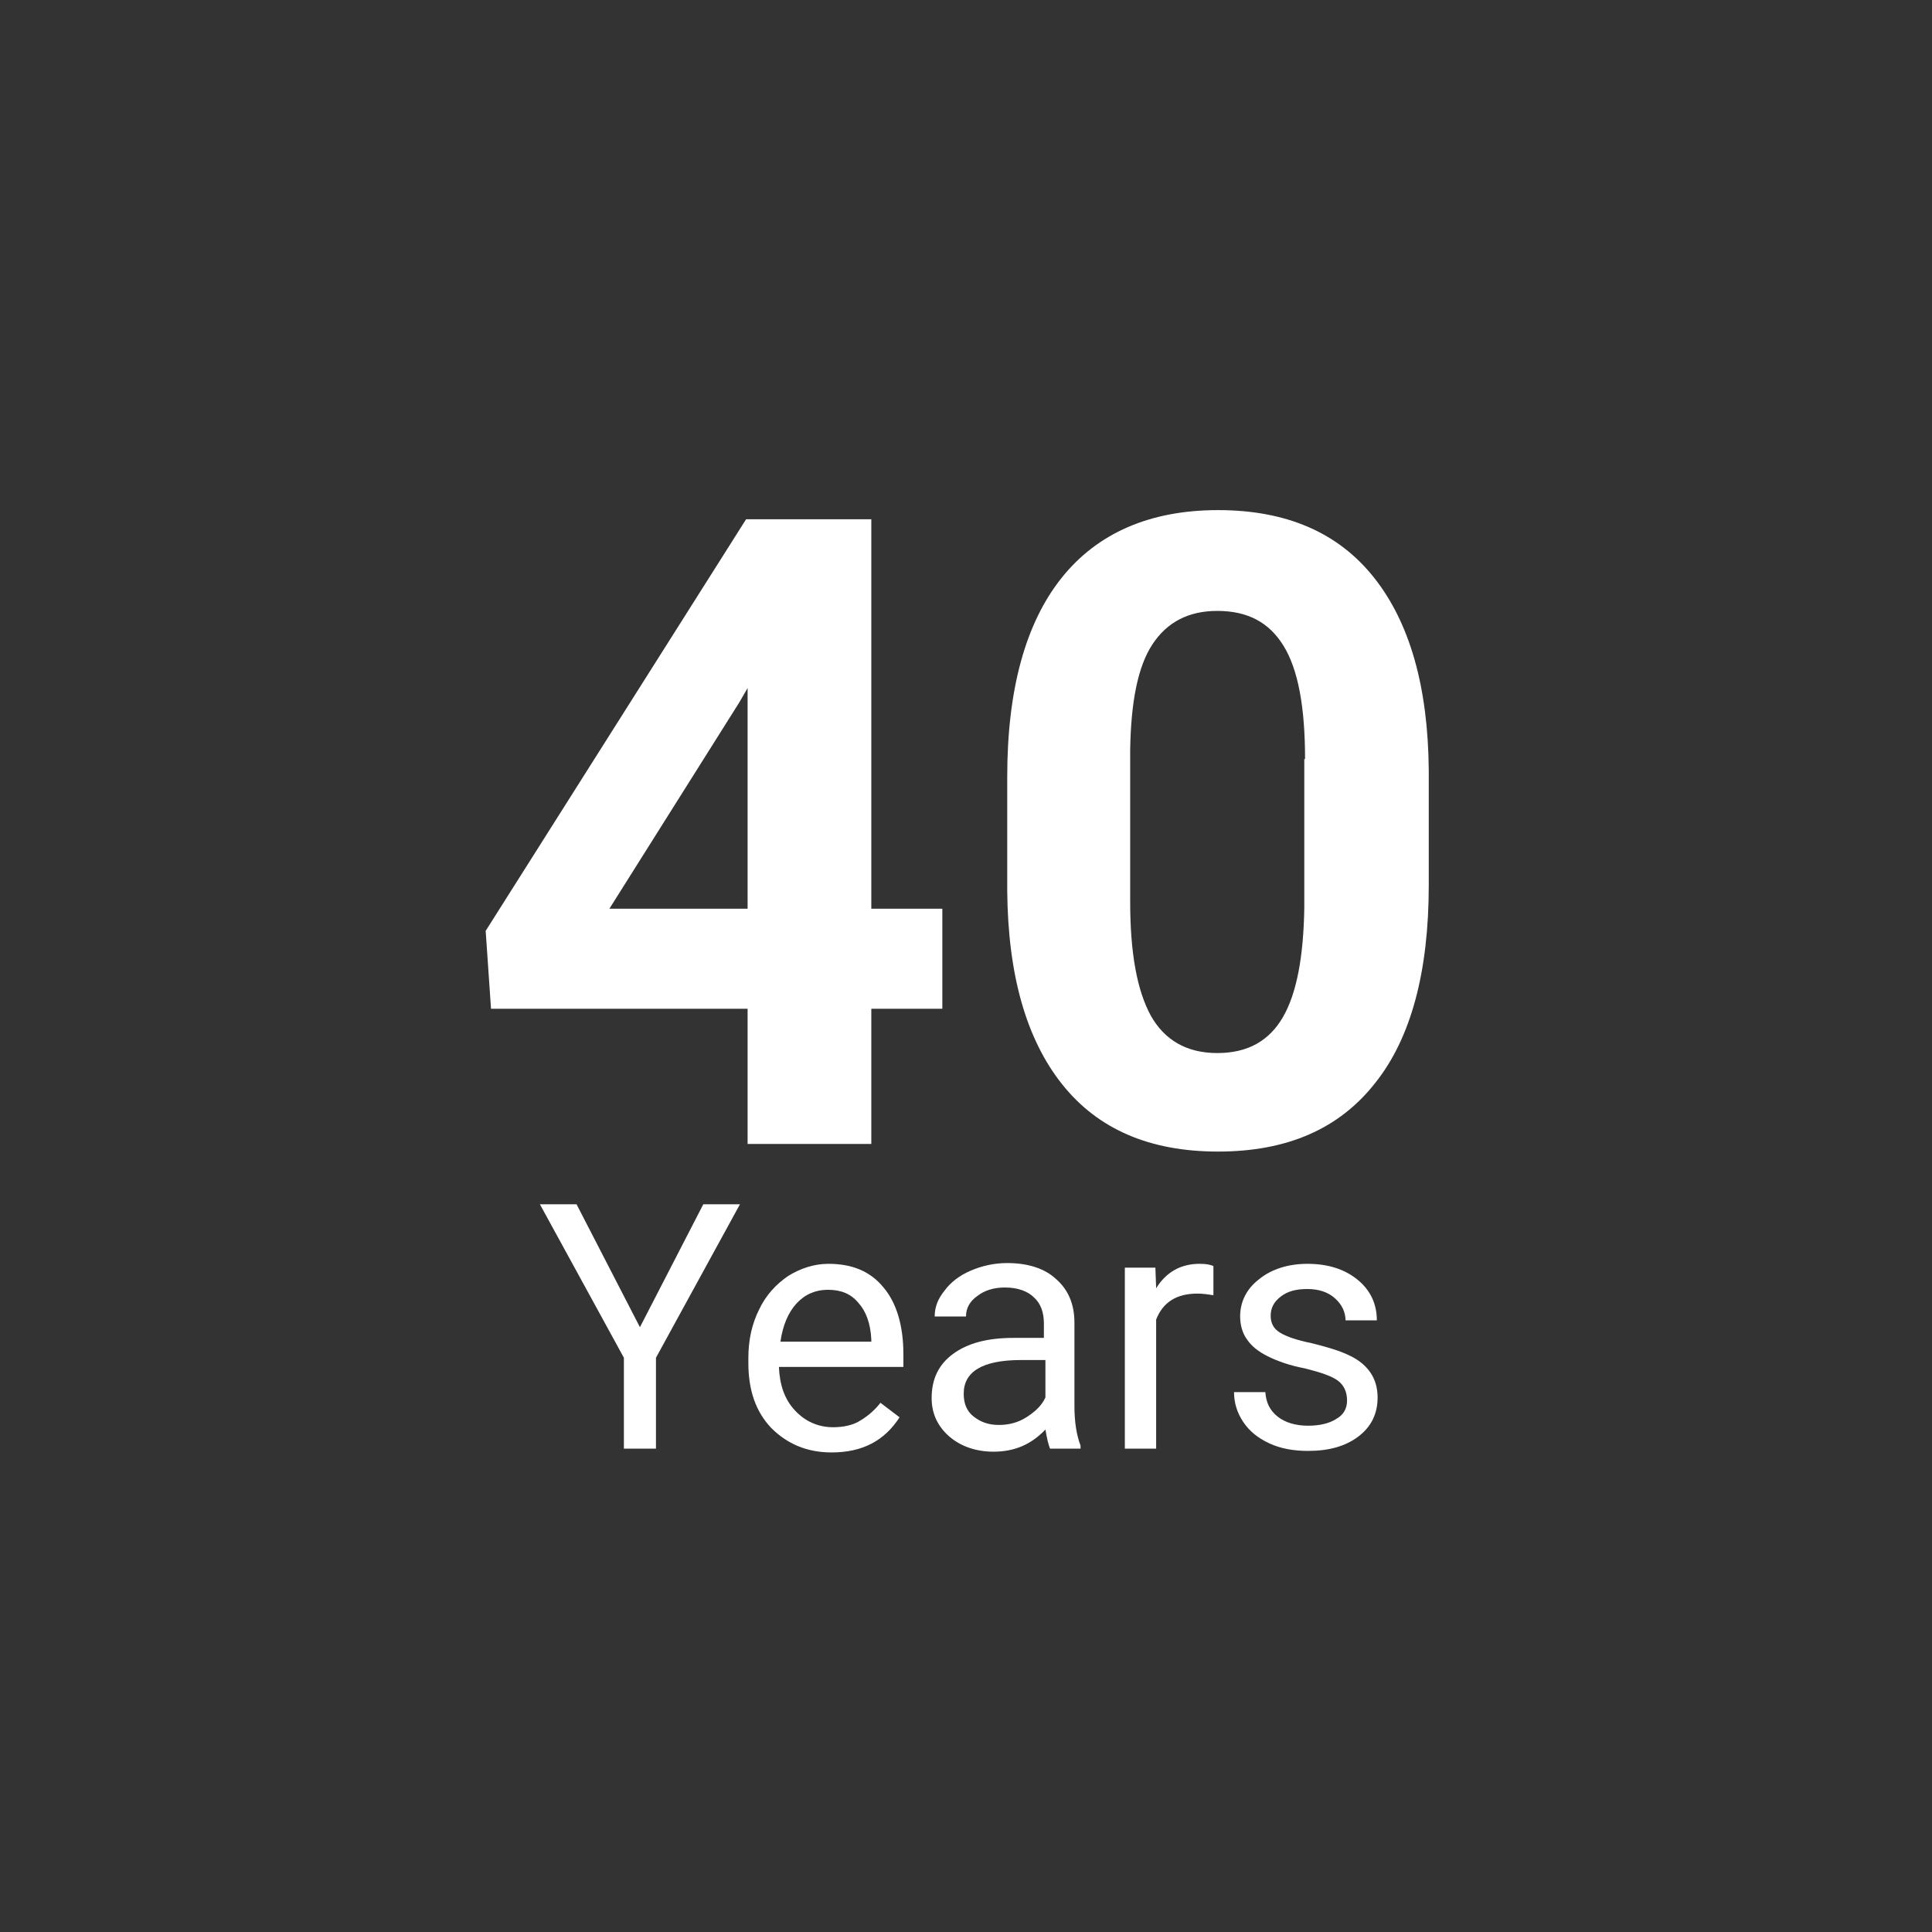
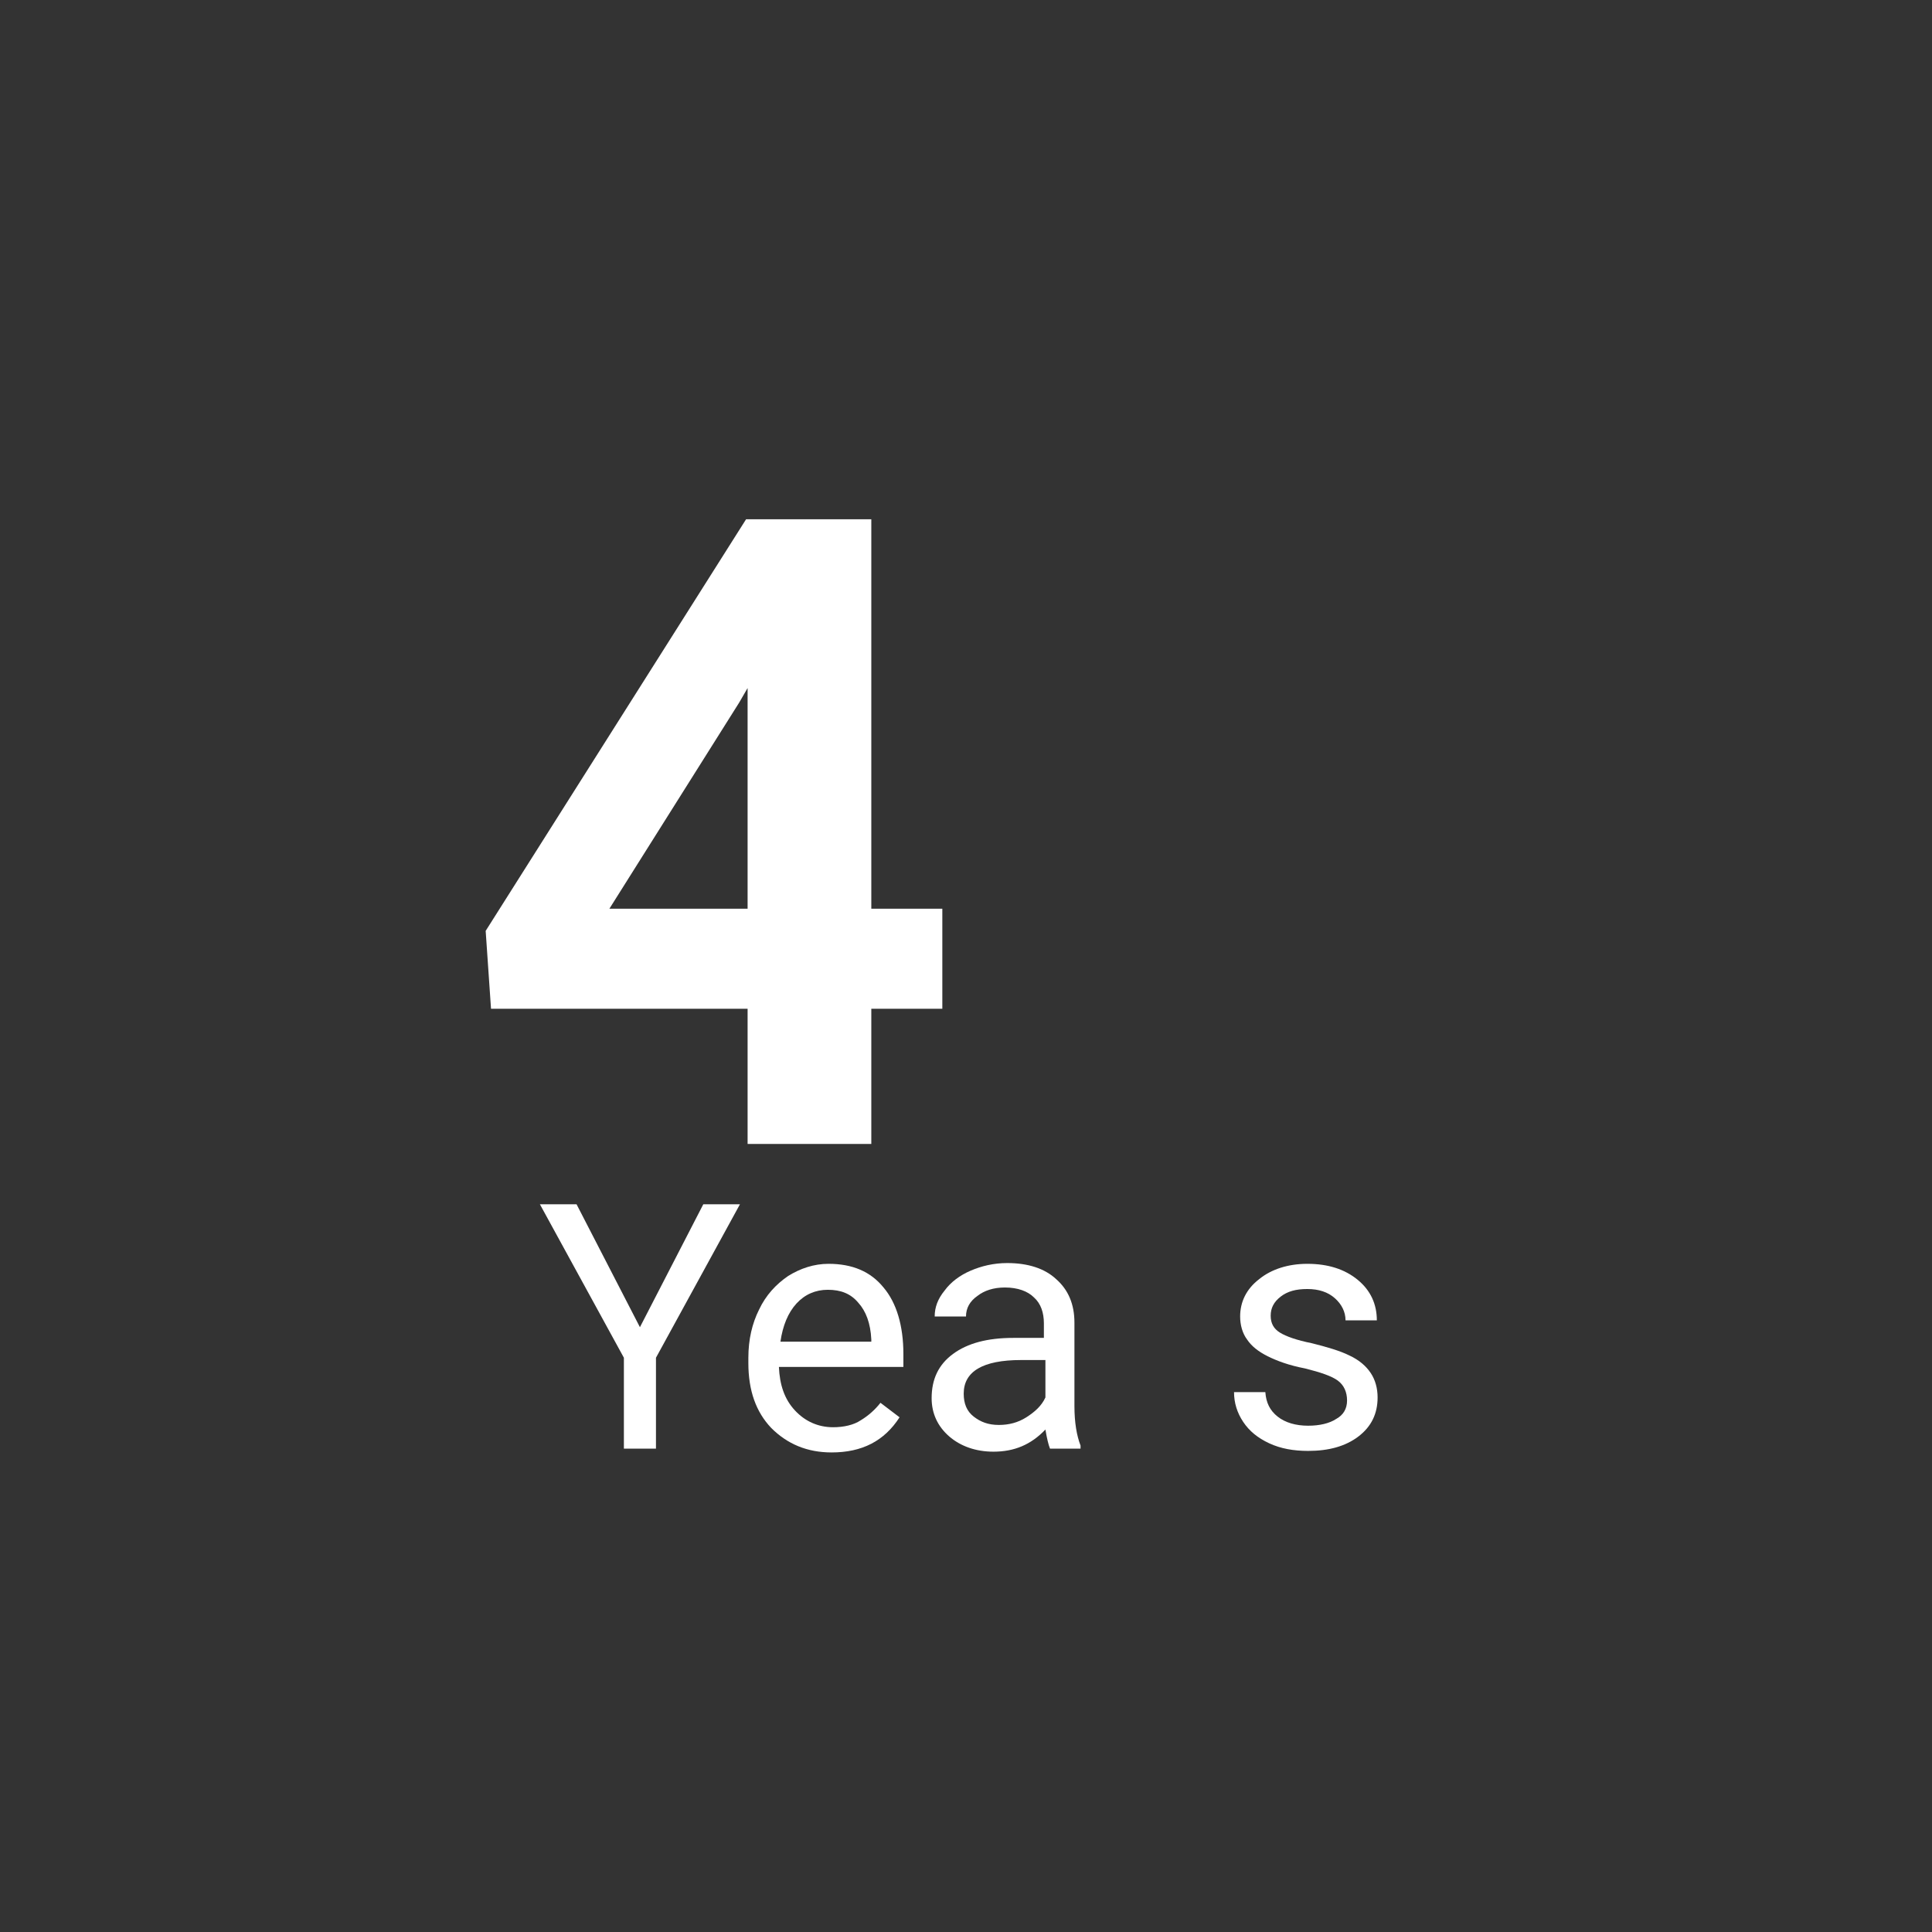
<svg xmlns="http://www.w3.org/2000/svg" version="1.1" id="Laag_1" x="0px" y="0px" width="253px" height="253px" viewBox="0 0 253 253" style="enable-background:new 0 0 253 253;" xml:space="preserve">
  <rect x="0" y="0" width="253" height="253" fill="#333333" stroke="none" />
  <style type="text/css">
	.st0{enable-background:new    ;}
	.st1{fill:#FFFFFF;}
</style>
  <g class="st0">
    <path class="st1" d="M114.1,119h9.3v13.1h-9.3v17.7H97.9v-17.7H64.3l-0.7-10.2L97.7,68h16.4V119z M79.8,119h18.1V90.1L96.8,92   L79.8,119z" />
-     <path class="st1" d="M187.1,115.9c0,11.3-2.3,20-7,25.9c-4.7,6-11.5,9-20.6,9c-8.9,0-15.7-2.9-20.4-8.8c-4.7-5.9-7.1-14.3-7.2-25.3   v-15c0-11.4,2.4-20.1,7.1-26c4.7-5.9,11.6-8.9,20.5-8.9s15.7,2.9,20.4,8.8c4.7,5.9,7.1,14.3,7.2,25.2V115.9z M170.9,99.4   c0-6.8-0.9-11.7-2.8-14.8c-1.9-3.1-4.7-4.6-8.7-4.6c-3.8,0-6.6,1.5-8.5,4.4s-2.8,7.5-2.9,13.8v19.9c0,6.7,0.9,11.6,2.7,14.9   c1.8,3.2,4.7,4.9,8.7,4.9c4,0,6.8-1.6,8.6-4.7c1.8-3.1,2.7-7.9,2.8-14.3V99.4z" />
  </g>
  <g class="st0">
    <path class="st1" d="M83.8,173.8l8.3-16.1h4.8l-11,20.1v11.9h-4.2v-11.9l-11-20.1h4.8L83.8,173.8z" />
    <path class="st1" d="M108.9,190.2c-3.2,0-5.8-1.1-7.9-3.2c-2-2.1-3-4.9-3-8.5v-0.7c0-2.4,0.5-4.5,1.4-6.3c0.9-1.9,2.2-3.3,3.8-4.4   c1.6-1,3.4-1.6,5.3-1.6c3.1,0,5.5,1,7.2,3.1c1.7,2,2.6,5,2.6,8.7v1.7H102c0.1,2.3,0.7,4.2,2.1,5.7c1.3,1.4,3,2.2,5,2.2   c1.4,0,2.7-0.3,3.6-0.9c1-0.6,1.9-1.4,2.6-2.3l2.5,1.9C115.8,188.7,112.9,190.2,108.9,190.2z M108.4,168.9c-1.6,0-3,0.6-4.1,1.8   c-1.1,1.2-1.8,2.9-2.1,5h11.9v-0.3c-0.1-2.1-0.7-3.7-1.7-4.8C111.4,169.4,110.1,168.9,108.4,168.9z" />
    <path class="st1" d="M137.5,189.7c-0.2-0.5-0.4-1.3-0.6-2.5c-1.9,2-4.1,2.9-6.8,2.9c-2.3,0-4.3-0.7-5.8-2c-1.5-1.3-2.3-3-2.3-5   c0-2.5,0.9-4.4,2.8-5.8c1.9-1.4,4.5-2.1,7.9-2.1h4v-1.9c0-1.4-0.4-2.6-1.3-3.4c-0.8-0.8-2.1-1.3-3.8-1.3c-1.5,0-2.7,0.4-3.6,1.1   c-1,0.7-1.5,1.6-1.5,2.7h-4.1c0-1.2,0.4-2.3,1.3-3.4c0.8-1.1,2-2,3.4-2.6c1.4-0.6,3-1,4.8-1c2.7,0,4.9,0.7,6.4,2.1   c1.6,1.4,2.4,3.3,2.4,5.7v10.9c0,2.2,0.3,3.9,0.8,5.2v0.4H137.5z M130.8,186.6c1.3,0,2.5-0.3,3.6-1s2-1.5,2.5-2.6v-4.9h-3.2   c-5,0-7.5,1.5-7.5,4.4c0,1.3,0.4,2.3,1.3,3S129.4,186.6,130.8,186.6z" />
-     <path class="st1" d="M158.8,169.6c-0.6-0.1-1.3-0.2-2-0.2c-2.7,0-4.5,1.1-5.4,3.4v16.9h-4.1V166h4l0.1,2.7c1.3-2.1,3.2-3.2,5.7-3.2   c0.8,0,1.4,0.1,1.8,0.3V169.6z" />
    <path class="st1" d="M176.4,183.4c0-1.1-0.4-2-1.2-2.6c-0.8-0.6-2.3-1.1-4.3-1.6c-2.1-0.4-3.7-1-4.9-1.6c-1.2-0.6-2.1-1.3-2.7-2.2   c-0.6-0.8-0.9-1.9-0.9-3c0-1.9,0.8-3.6,2.5-4.9c1.6-1.3,3.8-2,6.3-2c2.7,0,4.9,0.7,6.6,2.1c1.7,1.4,2.5,3.2,2.5,5.3h-4.1   c0-1.1-0.5-2.1-1.4-2.9c-0.9-0.8-2.1-1.2-3.6-1.2c-1.5,0-2.6,0.3-3.5,1s-1.3,1.5-1.3,2.5c0,1,0.4,1.7,1.2,2.2s2.2,1,4.2,1.4   c2,0.5,3.7,1,4.9,1.6c1.3,0.6,2.2,1.4,2.8,2.3c0.6,0.9,0.9,2,0.9,3.2c0,2.1-0.8,3.8-2.5,5.1c-1.7,1.3-3.9,1.9-6.6,1.9   c-1.9,0-3.6-0.3-5.1-1s-2.6-1.6-3.4-2.8c-0.8-1.2-1.2-2.5-1.2-3.9h4.1c0.1,1.4,0.6,2.4,1.6,3.2c1,0.8,2.4,1.2,4,1.2   c1.5,0,2.8-0.3,3.7-0.9C175.9,185.3,176.4,184.5,176.4,183.4z" />
  </g>
</svg>